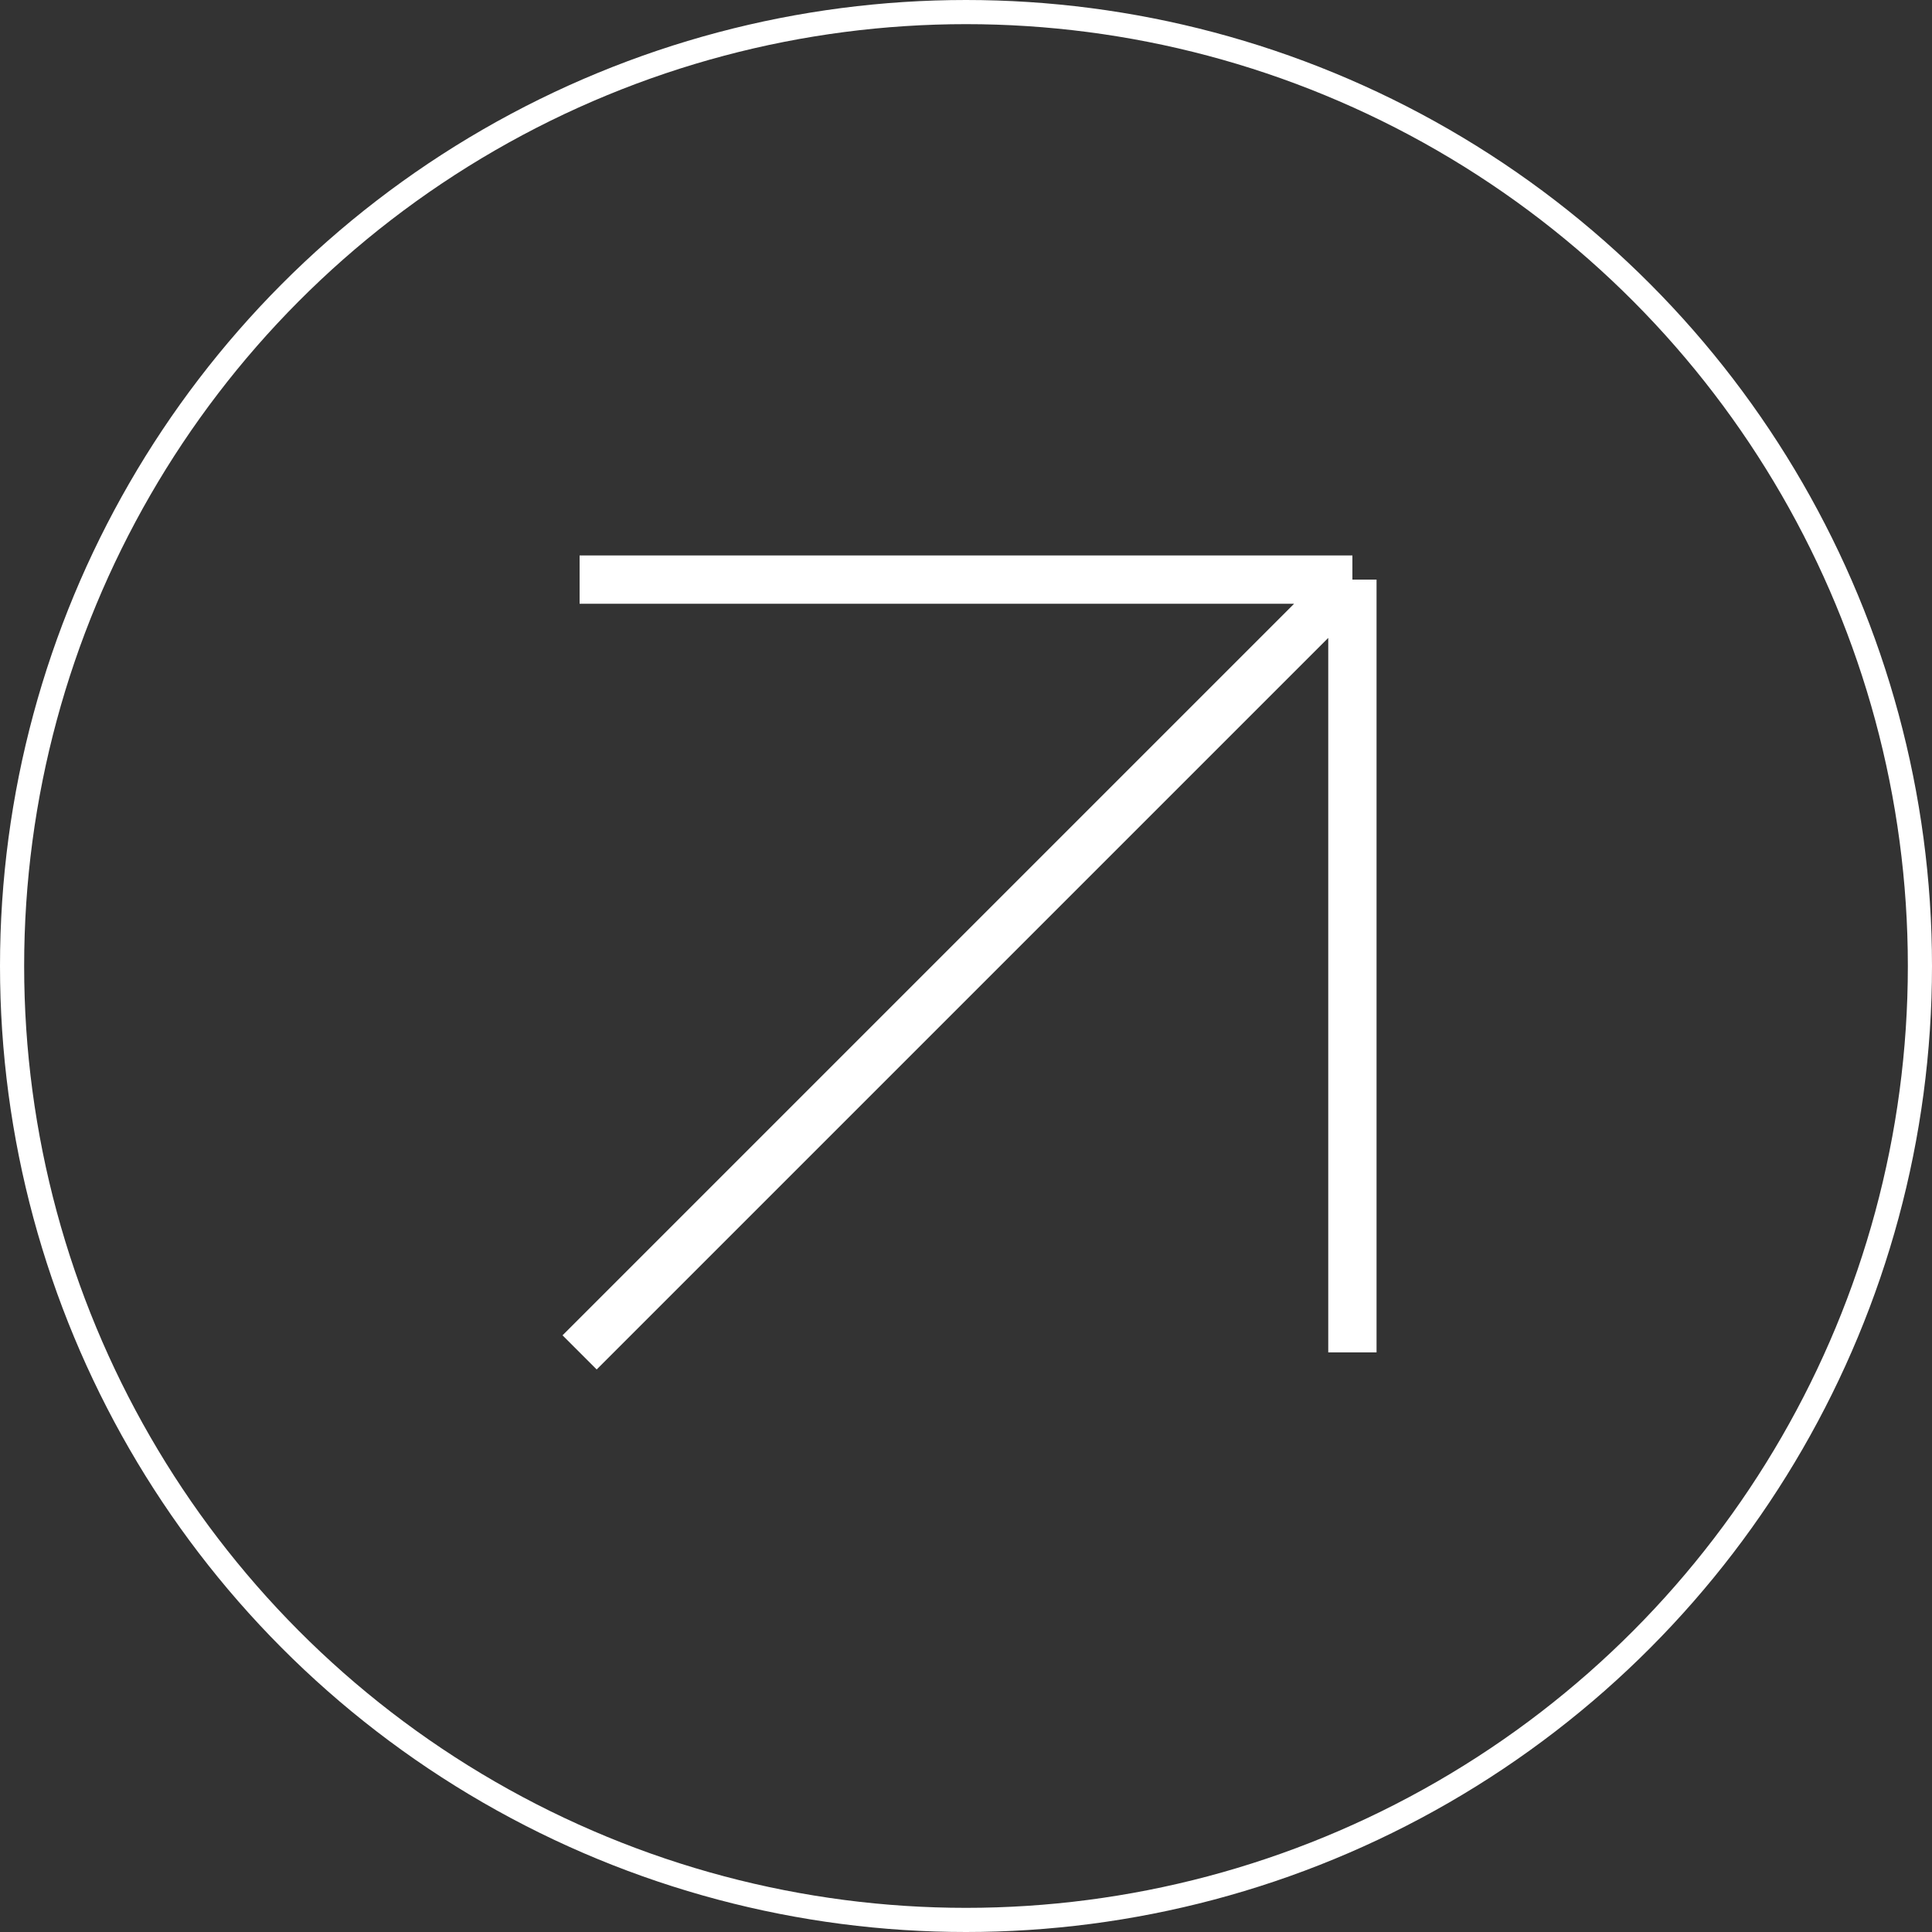
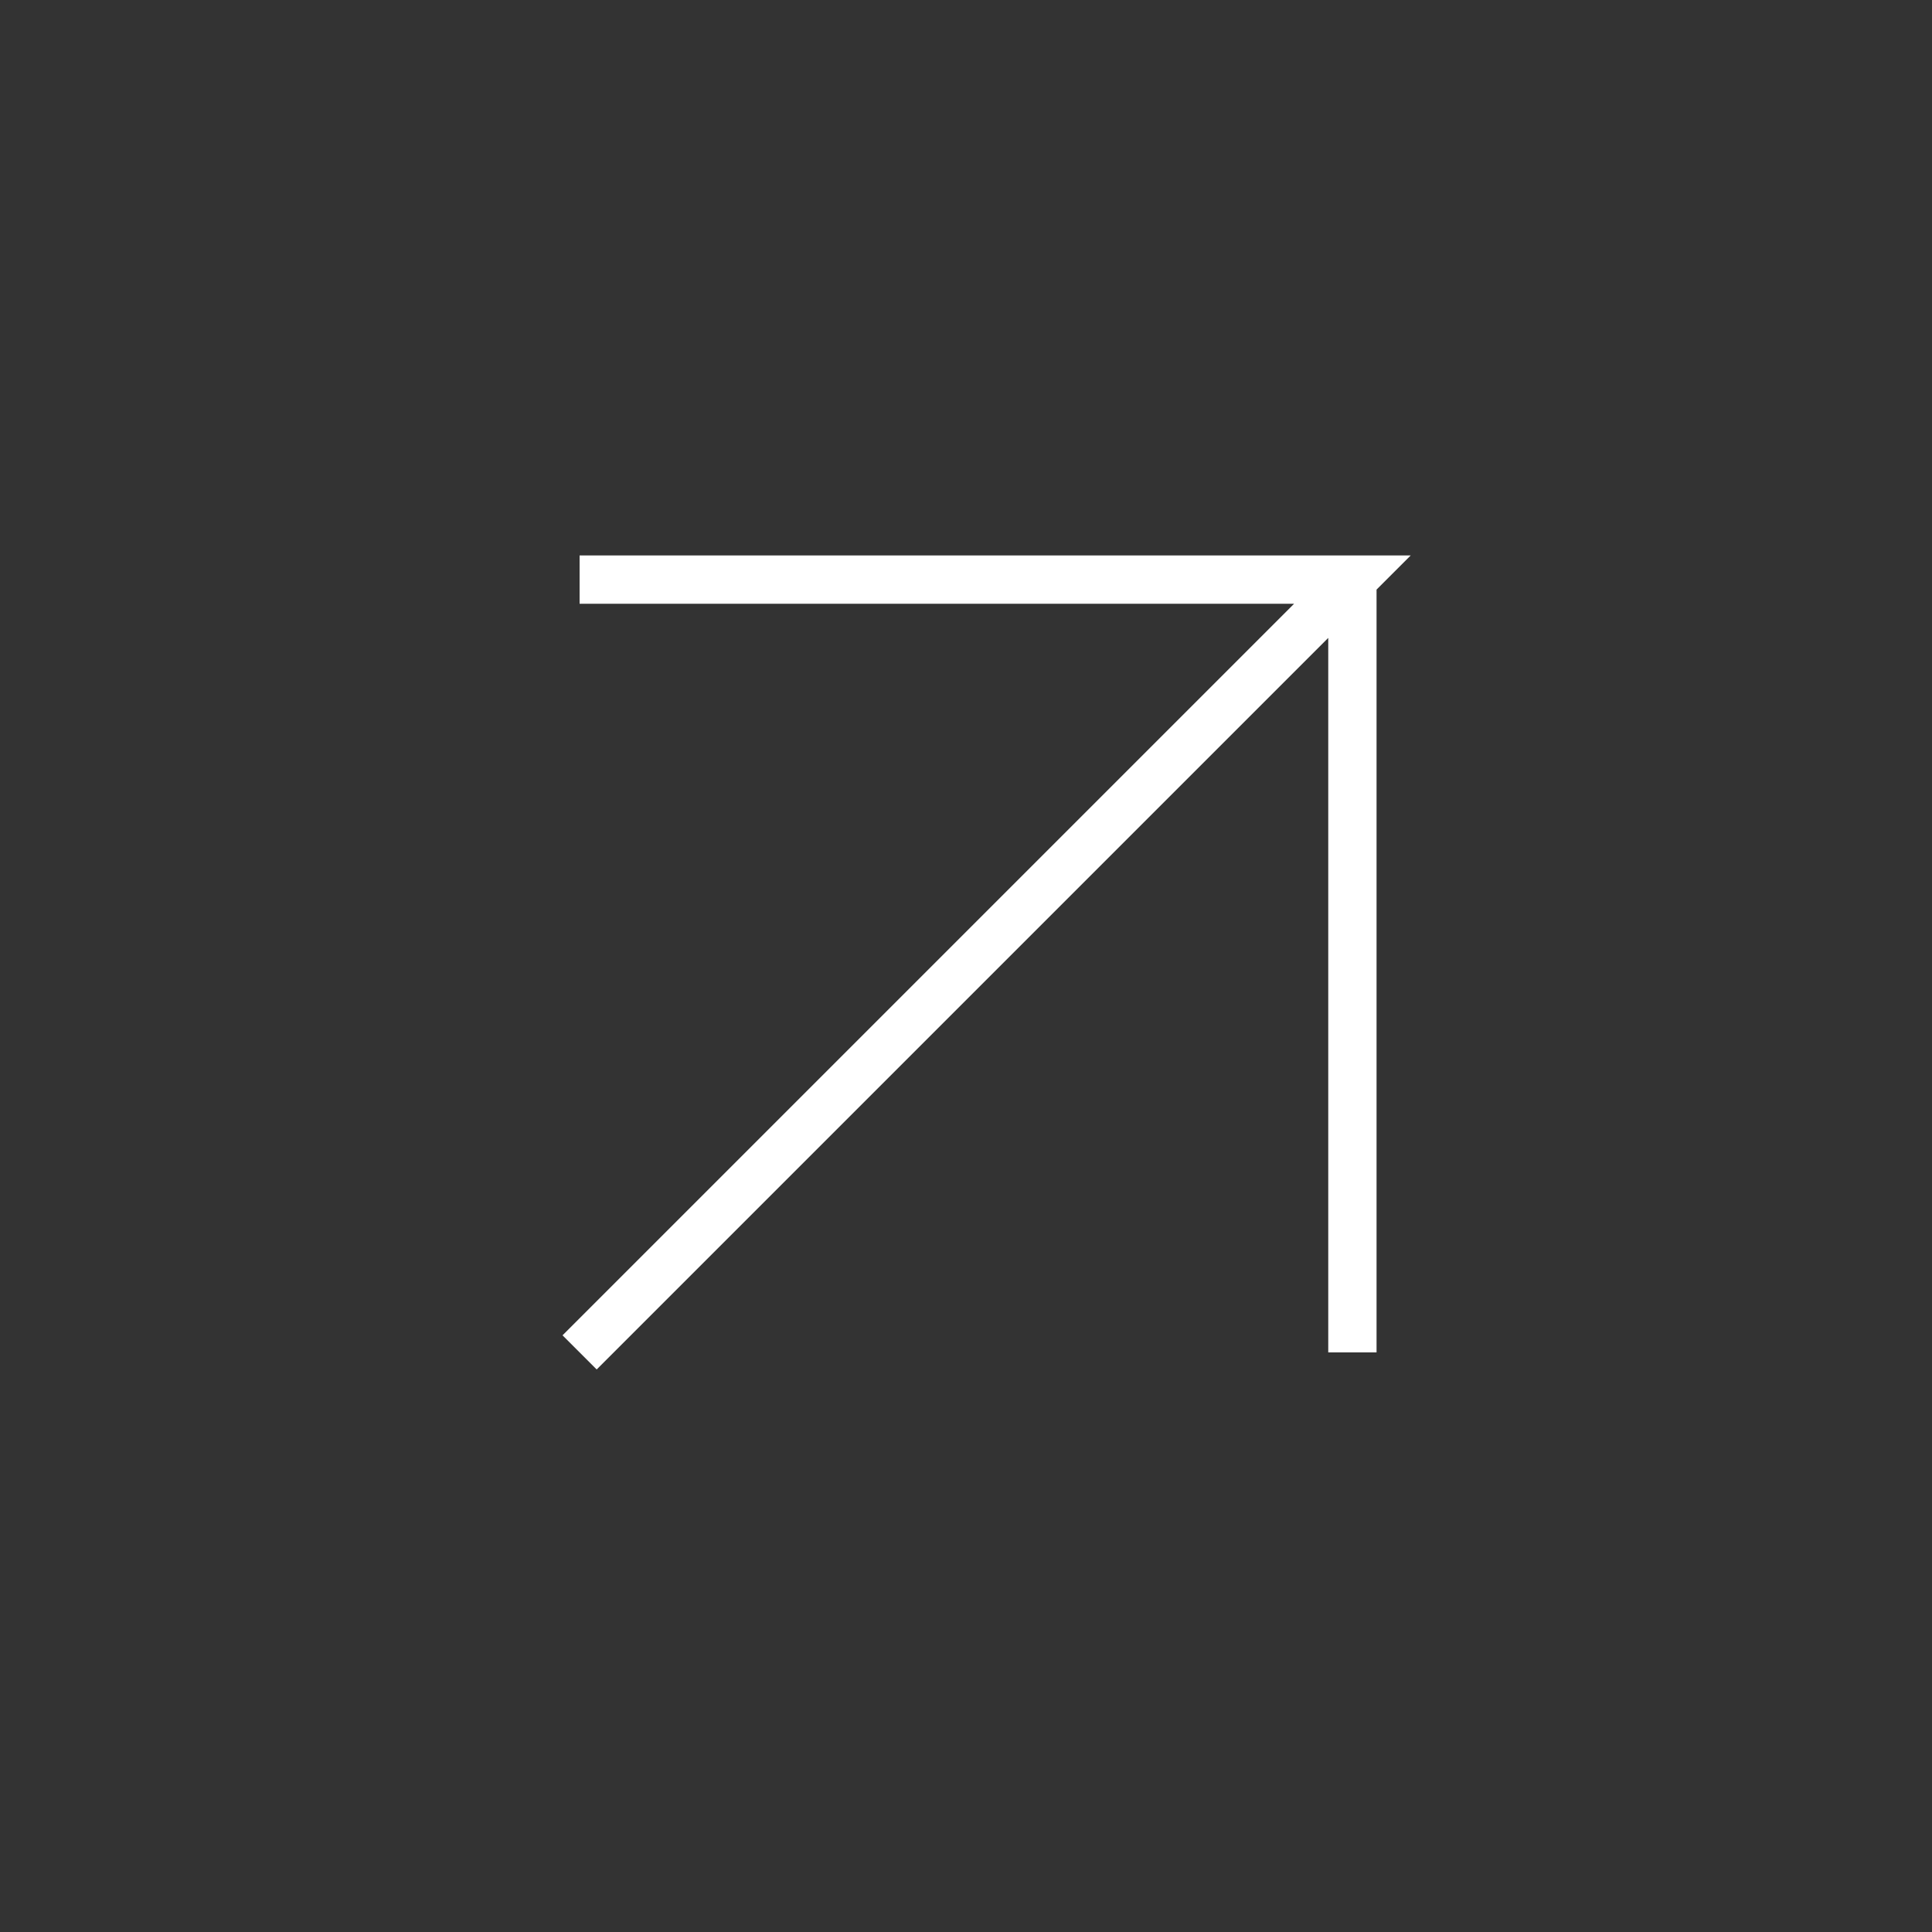
<svg xmlns="http://www.w3.org/2000/svg" width="40" height="40" viewBox="0 0 40 40" fill="none">
  <rect x="0" y="0" width="40" height="40" fill="#333333" stroke="none" />
-   <path d="M12 28L28 12M28 12H12M28 12V28" stroke="white" />
-   <circle cx="20" cy="20" r="19.75" stroke="white" stroke-width="0.5" />
+   <path d="M12 28L28 12H12M28 12V28" stroke="white" />
</svg>